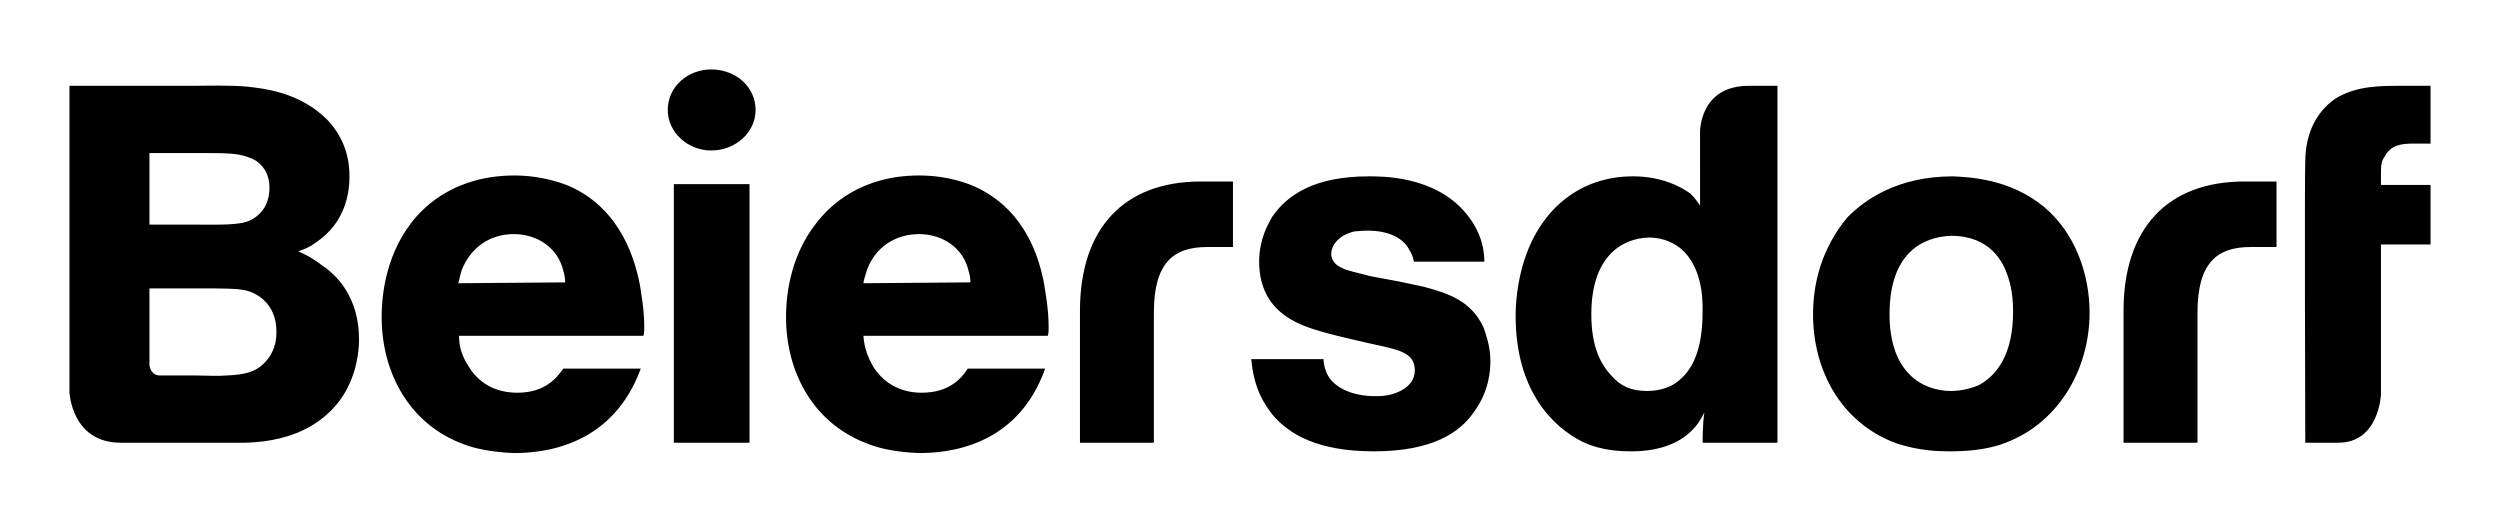
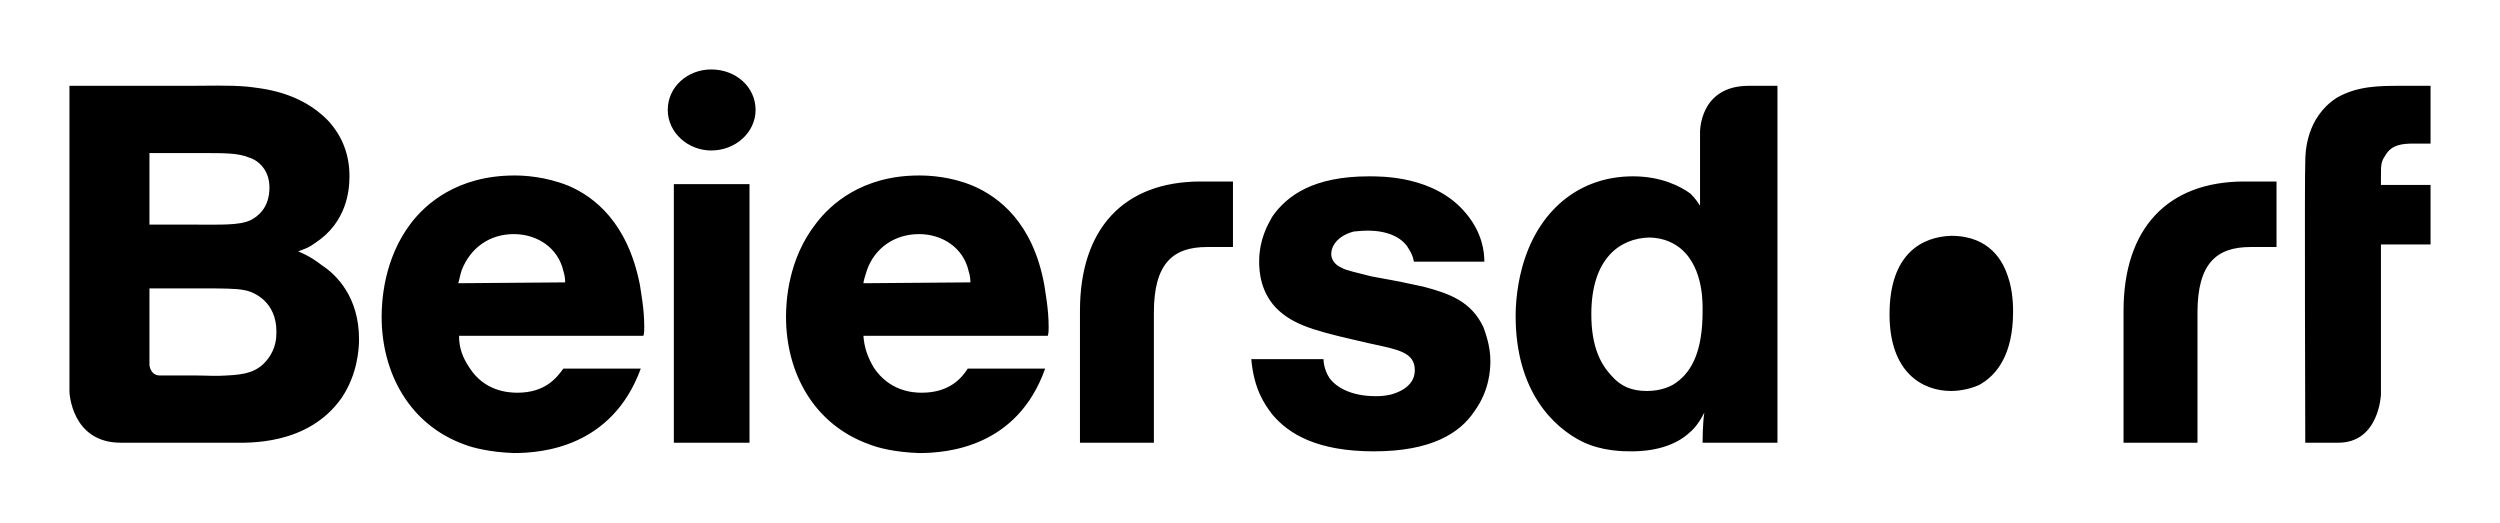
<svg xmlns="http://www.w3.org/2000/svg" width="900" height="188.101">
-   <path d="M764.474 111.896v47.48h26.619v-46.86c0-17.69 6.885-23.587 19.068-23.587h9.388V65.34H807.99c-27.871 0-43.517 17.072-43.517 46.555zm-375.687 0v47.48h26.607v-46.86c0-17.69 6.889-23.587 19.097-23.587h9.375V65.34H432.3c-27.862 0-43.513 17.072-43.513 46.555zm441.11-53.69c0-3.412.333-15.826 11.264-22.962 7.512-4.348 15.355-4.348 23.492-4.348H875V51.69h-5.966c-4.089 0-8.138.31-10.348 4.342-1.543 2.174-1.543 3.418-1.543 7.45v3.104H875V88h-17.857v54s-.627 17.377-15.355 17.377h-11.892s-.292-98.376 0-101.17zM70.394 135.17c3.756 0 7.515.31 11.27 0 5.95-.31 10.958-.931 14.716-5.896 3.129-4.035 3.129-8.068 3.129-9.932 0-10.55-7.827-14.272-11.582-14.897-2.82-.62-8.453-.62-15.342-.62H53.803v27.621s.312 3.724 3.756 3.724h12.837zm-.937-54.308c10.017 0 16.588.31 20.66-1.553 2.505-1.239 6.888-4.343 6.888-11.793 0-7.137-5.01-10.24-7.512-10.86-3.76-1.554-8.455-1.554-16.908-1.554H53.803v25.76h15.653zm-1.253-49.966c6.885 0 14.086-.31 20.975.31 4.694.62 18.784 1.554 29.115 12.413 5.006 5.587 7.514 12.103 7.514 19.863 0 4.963-.938 16.447-12.213 23.898-2.503 1.859-3.755 2.169-6.258 3.102 4.38 1.86 6.885 3.724 8.453 4.963 5.32 3.414 13.46 11.484 13.46 26.691 0 3.725-.625 12.724-6.262 21.103-12.209 17.378-34.123 16.137-39.446 16.137H43.47c-17.844 0-18.47-18.309-18.47-18.309V30.897h43.205zm174.378 35.381h27.237v93.1h-27.237v-93.1zm330.295 46.858c0 11.794 3.42 18 7.175 22.035 3.463 4.035 7.51 5.586 12.852 5.586 5.34 0 9.095-1.862 10.639-3.104 5.632-4.033 9.387-11.48 9.387-25.446 0-2.175.626-15.516-7.801-22.657-1.877-1.55-5.634-4.033-11.6-4.033-10.012.31-20.652 7.136-20.652 27.619zm67.007-82.238v128.478H612.93c0-.31 0-6.828.627-10.863-2.17 4.345-4.048 6.208-5.925 7.76-7.218 6.207-17.858 6.207-20.362 6.207-2.837 0-10.347 0-17.523-3.414-10.64-5.275-24.117-18.31-24.117-45.311 0-3.413.334-12.103 3.463-21.103 5.925-17.376 19.694-29.17 38.804-29.17 10.347 0 17.23 3.724 20.653 6.208 1.878 1.858 2.838 3.412 3.463 4.342V47.656s-.334-16.761 17.525-16.761h10.346zM203.45 101.652c0-.62 0-2.17-.626-4.033-1.878-8.38-9.393-13.343-17.846-13.343-8.767 0-15.654 4.963-18.784 13.033-.625 1.863-.938 4.033-1.251 4.653l38.506-.31zm-38.195 19.244c0 4.343 1.251 7.758 3.755 11.481 5.325 8.38 13.778 9 17.22 9 10.018 0 14.09-5.276 16.594-8.69h27.862C220.355 160.93 195.31 163.1 184.978 163.1c-8.453-.31-14.717-1.863-17.845-3.103-19.723-7.137-29.742-25.758-29.742-45.932 0-5.273.625-20.789 10.644-33.825 5.013-6.518 16.281-17.068 37.256-17.068 3.129 0 10.957.31 19.41 3.724 9.392 4.033 21.288 13.343 25.673 35.69.312 2.484 1.564 8.375 1.564 15.206 0 .93 0 2.17-.313 3.104h-66.37zm184.083-19.244c0-.62 0-2.17-.627-4.033-1.877-8.38-9.392-13.343-17.845-13.343-8.762 0-15.963 4.963-18.785 13.033-.625 1.863-1.251 4.033-1.251 4.653l38.508-.31zm-38.508 19.244c.313 4.343 1.569 7.758 3.759 11.481 5.632 8.38 13.774 9 17.22 9 10.017 0 14.399-5.276 16.589-8.69h27.862C366.244 160.93 341.2 163.1 330.865 163.1c-8.762-.31-14.711-1.863-17.84-3.103-20.04-7.137-30.059-25.758-30.059-45.932 0-5.273.625-20.789 10.962-33.825 5.006-6.518 16.276-17.068 36.937-17.068 3.448 0 11.275.31 19.415 3.724 9.391 4.033 21.6 13.343 25.669 35.69.312 2.484 1.564 8.375 1.564 15.206 0 .93 0 2.17-.313 3.104h-66.37zm198.168-26.69c-.293-1.864-.918-3.104-1.878-4.657-1.877-3.413-6.55-6.517-14.729-6.517-2.503 0-4.381.31-5.006.31-5.925 1.554-8.137 5.277-8.137 8.07 0 3.104 2.837 4.658 3.756 4.968 1.251.929 5.966 1.859 10.64 3.102l10.055 1.86 8.762 1.863c9.388 2.485 17.19 5.277 21.572 14.587.625 1.86 2.502 6.517 2.502 12.103 0 3.102-.291 10.55-5.632 18-5.3 8.067-15.647 14.585-36.3 14.585-20.362 0-30.667-6.206-36.634-13.345-2.795-3.724-6.55-9-7.51-19.861h25.994c0 .931.292 4.035 2.17 6.827 2.212 3.104 7.51 6.518 16.606 6.518.96 0 3.129 0 5.632-.622.96-.31 8.47-2.172 8.47-8.688 0-6.518-5.966-7.449-15.98-9.622-17.525-4.035-26.286-5.895-32.878-11.79-6.884-6.208-7.177-14.588-7.177-17.69 0-8.07 3.129-13.345 4.673-16.138 5.341-7.76 15.021-14.587 34.756-14.587 4.381 0 23.783-.31 35.049 13.344 5.966 7.14 6.592 13.966 6.592 17.38h-25.368zm171.235 18.929c0 21.104 11.932 27.621 22.238 27.621 1.587 0 5.967-.31 10.014-2.172 6.259-3.413 12.225-10.863 12.225-26.378 0-1.554 0-7.45-1.877-12.724-1.585-4.966-6.26-14.587-20.362-14.587-10.306.311-22.238 6.207-22.238 28.24zm55.45-38.793c11.266 9.31 16.565 24.207 16.565 38.174 0 20.793-11.558 40.654-31.92 47.481-3.754 1.242-9.387 2.483-18.15 2.483-3.462 0-11.264 0-20.068-3.104-19.401-7.447-29.415-26.067-29.415-46.241 0-18 7.844-29.483 12.518-35.065 5.966-5.898 17.523-14.588 37.885-14.588 5.34.31 20.027.62 32.586 10.86zM272.01 39.586c0 8.07-7.201 14.588-15.964 14.588-8.453 0-15.655-6.518-15.655-14.588 0-8.38 7.202-14.587 15.655-14.587 8.763 0 15.963 6.207 15.963 14.587z" />
+   <path d="M764.474 111.896v47.48h26.619v-46.86c0-17.69 6.885-23.587 19.068-23.587h9.388V65.34H807.99c-27.871 0-43.517 17.072-43.517 46.555zm-375.687 0v47.48h26.607v-46.86c0-17.69 6.889-23.587 19.097-23.587h9.375V65.34H432.3c-27.862 0-43.513 17.072-43.513 46.555zm441.11-53.69c0-3.412.333-15.826 11.264-22.962 7.512-4.348 15.355-4.348 23.492-4.348H875V51.69h-5.966c-4.089 0-8.138.31-10.348 4.342-1.543 2.174-1.543 3.418-1.543 7.45v3.104H875V88h-17.857v54s-.627 17.377-15.355 17.377h-11.892s-.292-98.376 0-101.17zM70.394 135.17c3.756 0 7.515.31 11.27 0 5.95-.31 10.958-.931 14.716-5.896 3.129-4.035 3.129-8.068 3.129-9.932 0-10.55-7.827-14.272-11.582-14.897-2.82-.62-8.453-.62-15.342-.62H53.803v27.621s.312 3.724 3.756 3.724h12.837zm-.937-54.308c10.017 0 16.588.31 20.66-1.553 2.505-1.239 6.888-4.343 6.888-11.793 0-7.137-5.01-10.24-7.512-10.86-3.76-1.554-8.455-1.554-16.908-1.554H53.803v25.76h15.653zm-1.253-49.966c6.885 0 14.086-.31 20.975.31 4.694.62 18.784 1.554 29.115 12.413 5.006 5.587 7.514 12.103 7.514 19.863 0 4.963-.938 16.447-12.213 23.898-2.503 1.859-3.755 2.169-6.258 3.102 4.38 1.86 6.885 3.724 8.453 4.963 5.32 3.414 13.46 11.484 13.46 26.691 0 3.725-.625 12.724-6.262 21.103-12.209 17.378-34.123 16.137-39.446 16.137H43.47c-17.844 0-18.47-18.309-18.47-18.309V30.897h43.205zm174.378 35.381h27.237v93.1h-27.237v-93.1zm330.295 46.858c0 11.794 3.42 18 7.175 22.035 3.463 4.035 7.51 5.586 12.852 5.586 5.34 0 9.095-1.862 10.639-3.104 5.632-4.033 9.387-11.48 9.387-25.446 0-2.175.626-15.516-7.801-22.657-1.877-1.55-5.634-4.033-11.6-4.033-10.012.31-20.652 7.136-20.652 27.619zm67.007-82.238v128.478H612.93c0-.31 0-6.828.627-10.863-2.17 4.345-4.048 6.208-5.925 7.76-7.218 6.207-17.858 6.207-20.362 6.207-2.837 0-10.347 0-17.523-3.414-10.64-5.275-24.117-18.31-24.117-45.311 0-3.413.334-12.103 3.463-21.103 5.925-17.376 19.694-29.17 38.804-29.17 10.347 0 17.23 3.724 20.653 6.208 1.878 1.858 2.838 3.412 3.463 4.342V47.656s-.334-16.761 17.525-16.761h10.346zM203.45 101.652c0-.62 0-2.17-.626-4.033-1.878-8.38-9.393-13.343-17.846-13.343-8.767 0-15.654 4.963-18.784 13.033-.625 1.863-.938 4.033-1.251 4.653l38.506-.31zm-38.195 19.244c0 4.343 1.251 7.758 3.755 11.481 5.325 8.38 13.778 9 17.22 9 10.018 0 14.09-5.276 16.594-8.69h27.862C220.355 160.93 195.31 163.1 184.978 163.1c-8.453-.31-14.717-1.863-17.845-3.103-19.723-7.137-29.742-25.758-29.742-45.932 0-5.273.625-20.789 10.644-33.825 5.013-6.518 16.281-17.068 37.256-17.068 3.129 0 10.957.31 19.41 3.724 9.392 4.033 21.288 13.343 25.673 35.69.312 2.484 1.564 8.375 1.564 15.206 0 .93 0 2.17-.313 3.104h-66.37zm184.083-19.244c0-.62 0-2.17-.627-4.033-1.877-8.38-9.392-13.343-17.845-13.343-8.762 0-15.963 4.963-18.785 13.033-.625 1.863-1.251 4.033-1.251 4.653l38.508-.31zm-38.508 19.244c.313 4.343 1.569 7.758 3.759 11.481 5.632 8.38 13.774 9 17.22 9 10.017 0 14.399-5.276 16.589-8.69h27.862C366.244 160.93 341.2 163.1 330.865 163.1c-8.762-.31-14.711-1.863-17.84-3.103-20.04-7.137-30.059-25.758-30.059-45.932 0-5.273.625-20.789 10.962-33.825 5.006-6.518 16.276-17.068 36.937-17.068 3.448 0 11.275.31 19.415 3.724 9.391 4.033 21.6 13.343 25.669 35.69.312 2.484 1.564 8.375 1.564 15.206 0 .93 0 2.17-.313 3.104h-66.37zm198.168-26.69c-.293-1.864-.918-3.104-1.878-4.657-1.877-3.413-6.55-6.517-14.729-6.517-2.503 0-4.381.31-5.006.31-5.925 1.554-8.137 5.277-8.137 8.07 0 3.104 2.837 4.658 3.756 4.968 1.251.929 5.966 1.859 10.64 3.102l10.055 1.86 8.762 1.863c9.388 2.485 17.19 5.277 21.572 14.587.625 1.86 2.502 6.517 2.502 12.103 0 3.102-.291 10.55-5.632 18-5.3 8.067-15.647 14.585-36.3 14.585-20.362 0-30.667-6.206-36.634-13.345-2.795-3.724-6.55-9-7.51-19.861h25.994c0 .931.292 4.035 2.17 6.827 2.212 3.104 7.51 6.518 16.606 6.518.96 0 3.129 0 5.632-.622.96-.31 8.47-2.172 8.47-8.688 0-6.518-5.966-7.449-15.98-9.622-17.525-4.035-26.286-5.895-32.878-11.79-6.884-6.208-7.177-14.588-7.177-17.69 0-8.07 3.129-13.345 4.673-16.138 5.341-7.76 15.021-14.587 34.756-14.587 4.381 0 23.783-.31 35.049 13.344 5.966 7.14 6.592 13.966 6.592 17.38h-25.368zm171.235 18.929c0 21.104 11.932 27.621 22.238 27.621 1.587 0 5.967-.31 10.014-2.172 6.259-3.413 12.225-10.863 12.225-26.378 0-1.554 0-7.45-1.877-12.724-1.585-4.966-6.26-14.587-20.362-14.587-10.306.311-22.238 6.207-22.238 28.24zm55.45-38.793zM272.01 39.586c0 8.07-7.201 14.588-15.964 14.588-8.453 0-15.655-6.518-15.655-14.588 0-8.38 7.202-14.587 15.655-14.587 8.763 0 15.963 6.207 15.963 14.587z" />
</svg>